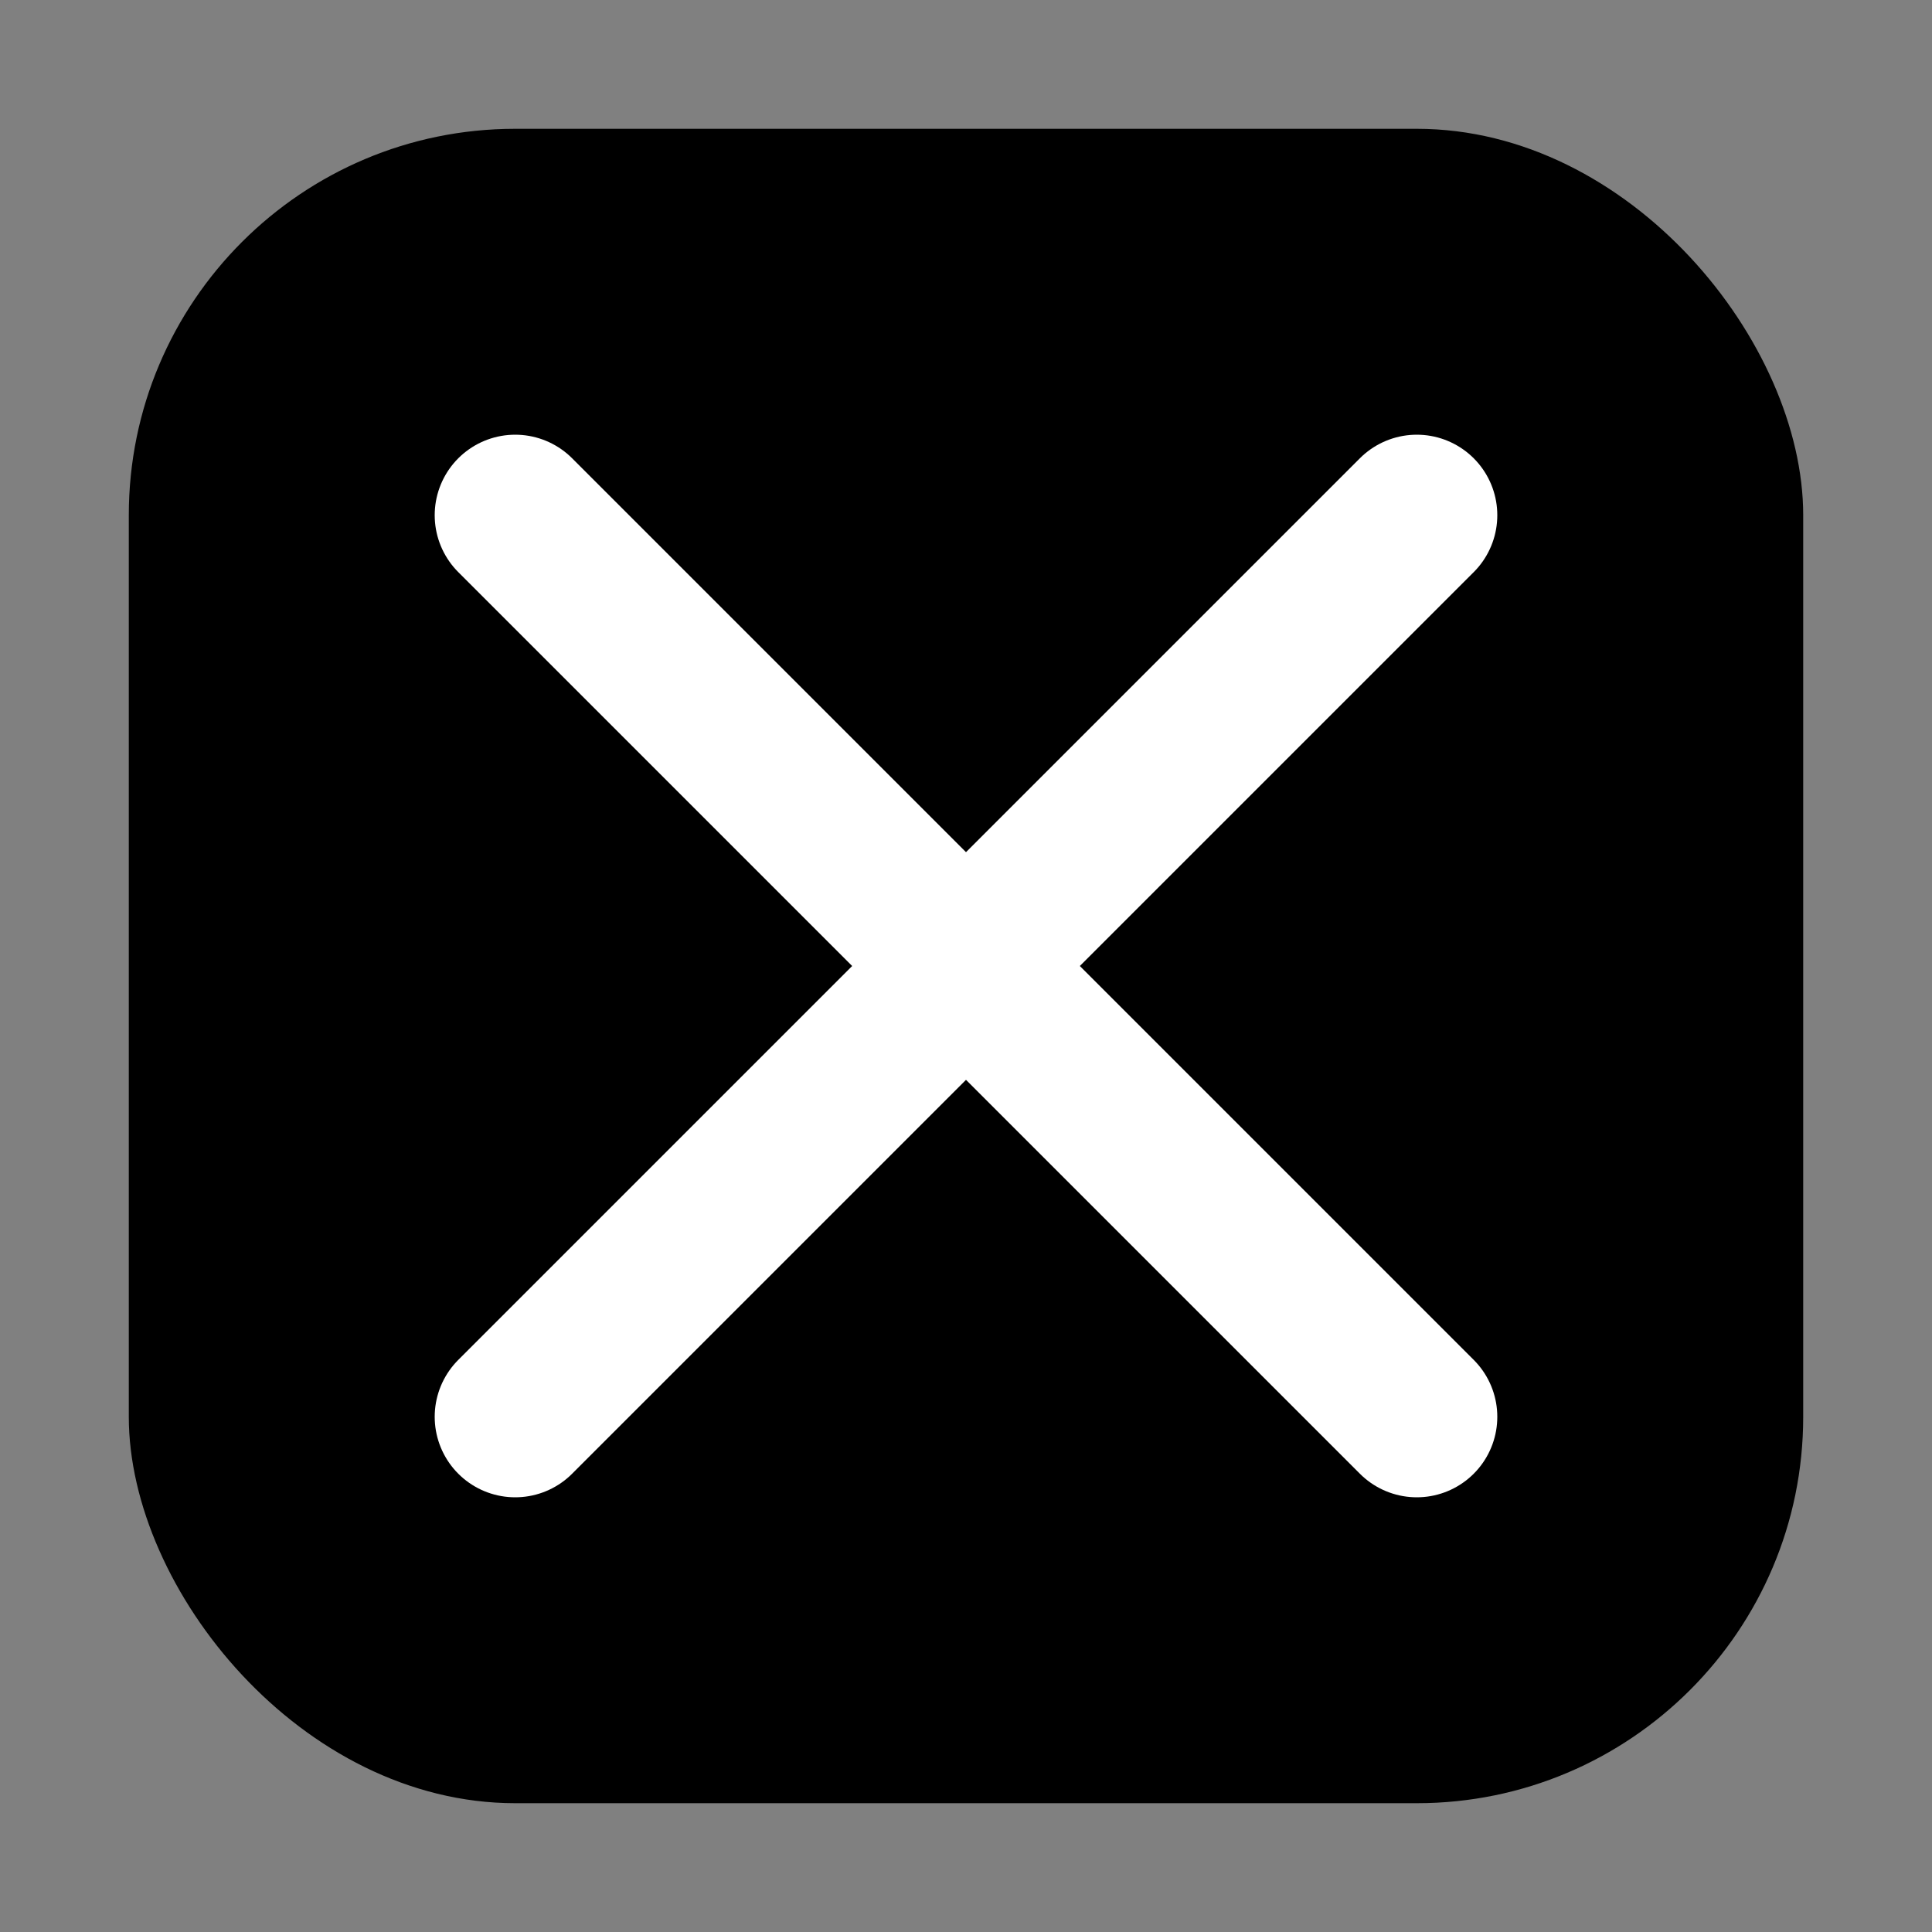
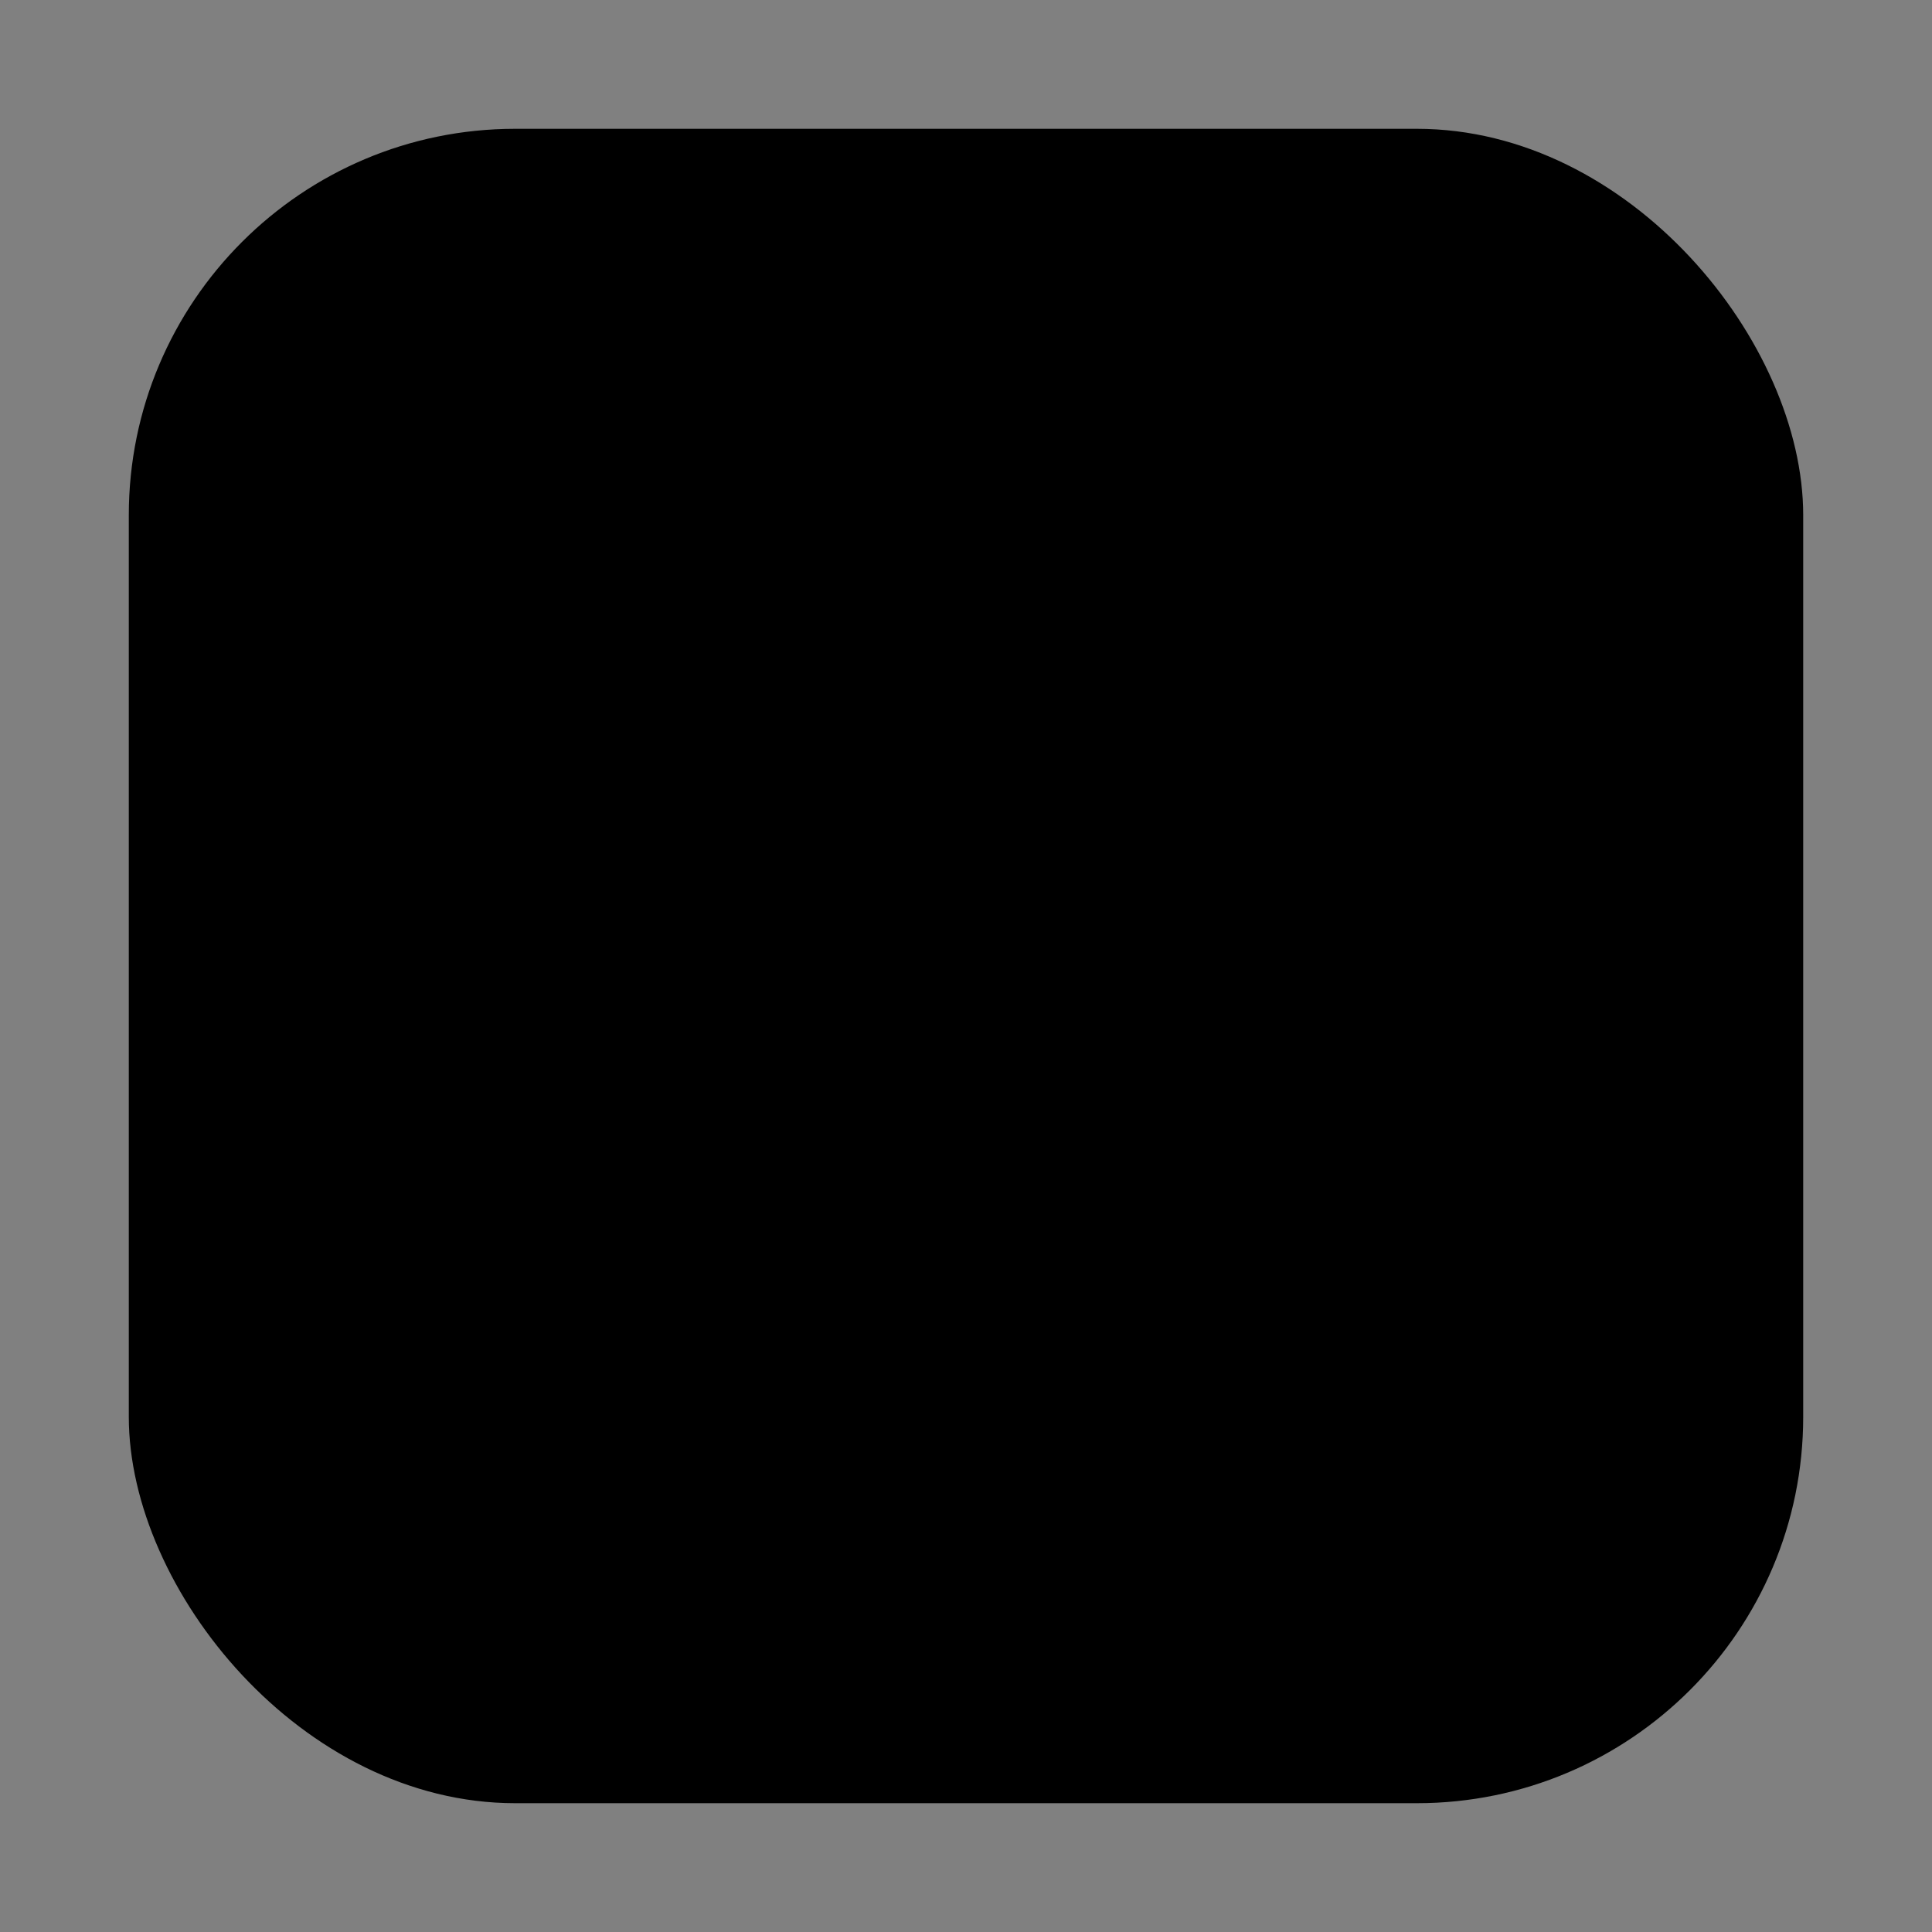
<svg xmlns="http://www.w3.org/2000/svg" width="30" height="30" viewBox="0 0 30 30" fill="none">
  <rect x="0" y="0" width="30" height="30" fill="#808080" stroke="none" />
  <rect x="2" y="2" width="26" height="26" rx="6" fill="#000000" />
-   <path d="M8 8 L22 22 M22 8 L8 22" stroke="white" stroke-width="2.5" stroke-linecap="round" />
</svg>